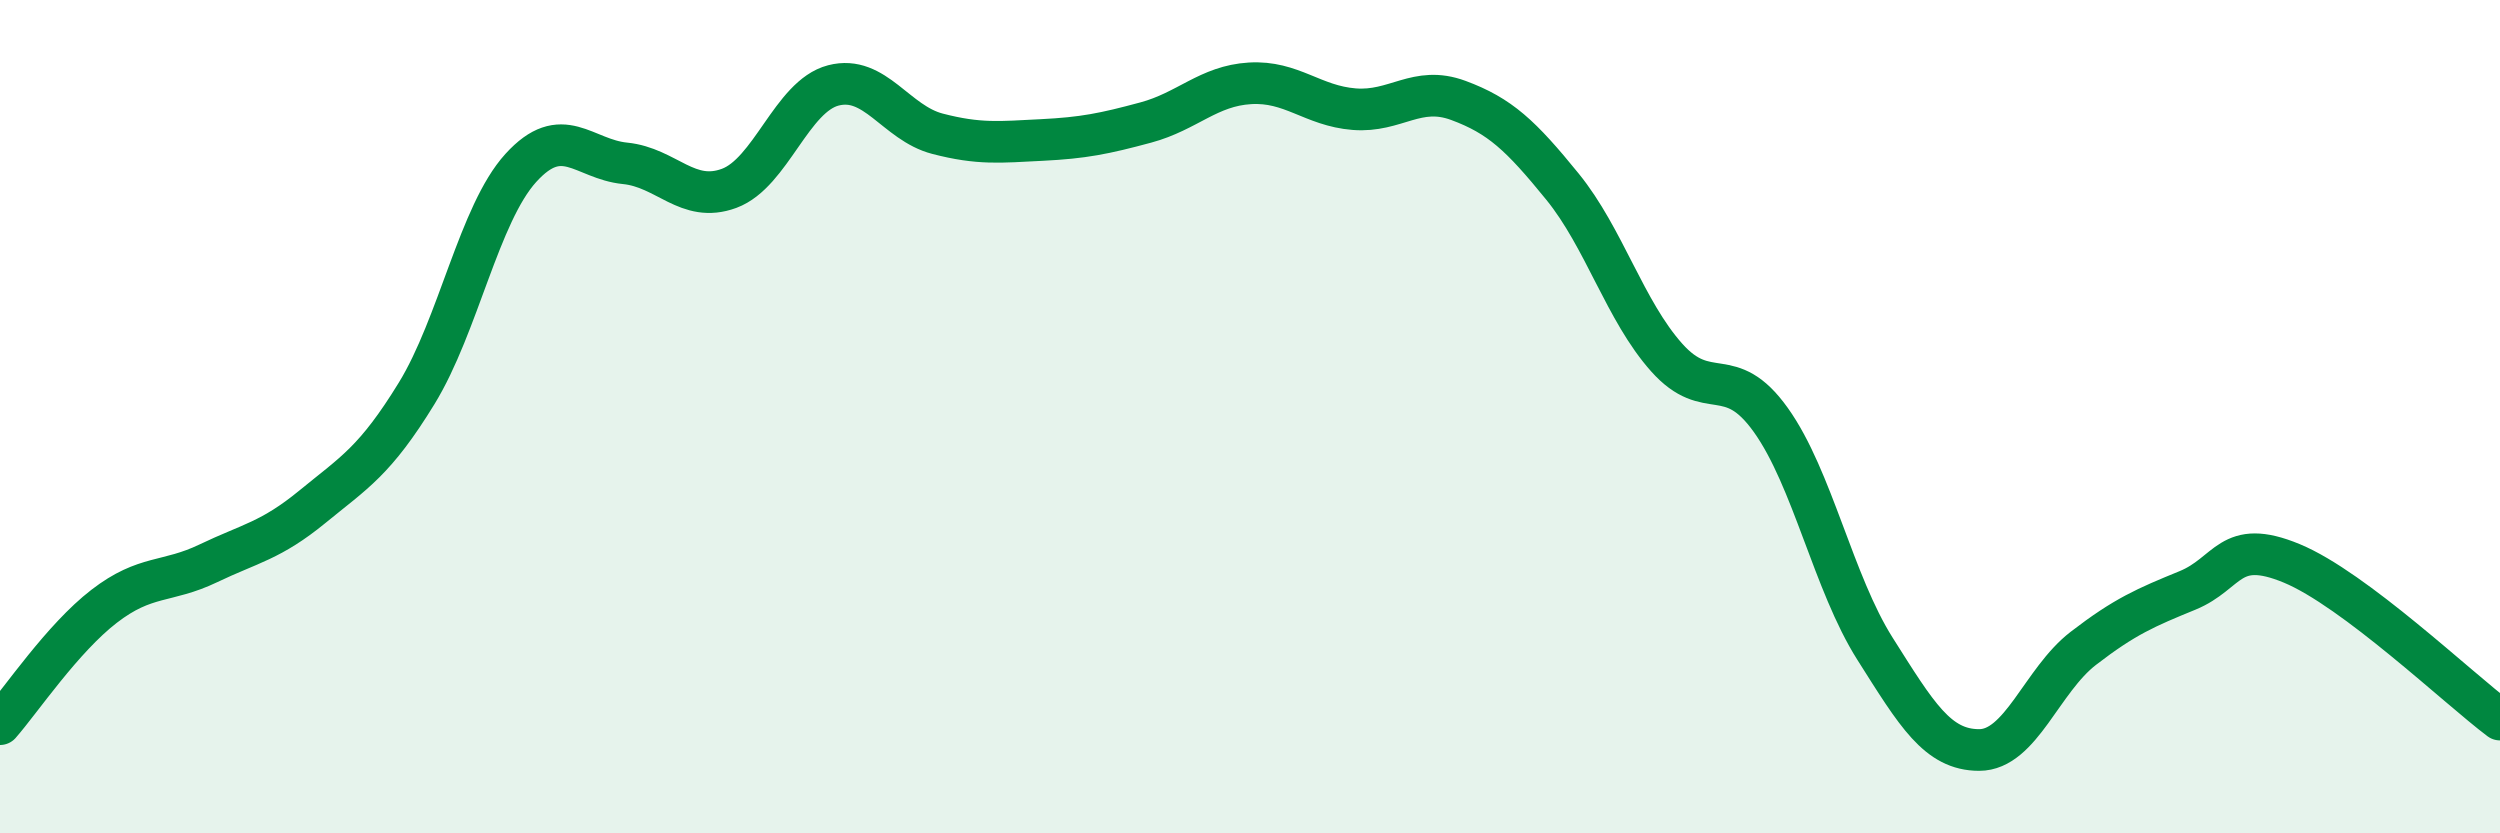
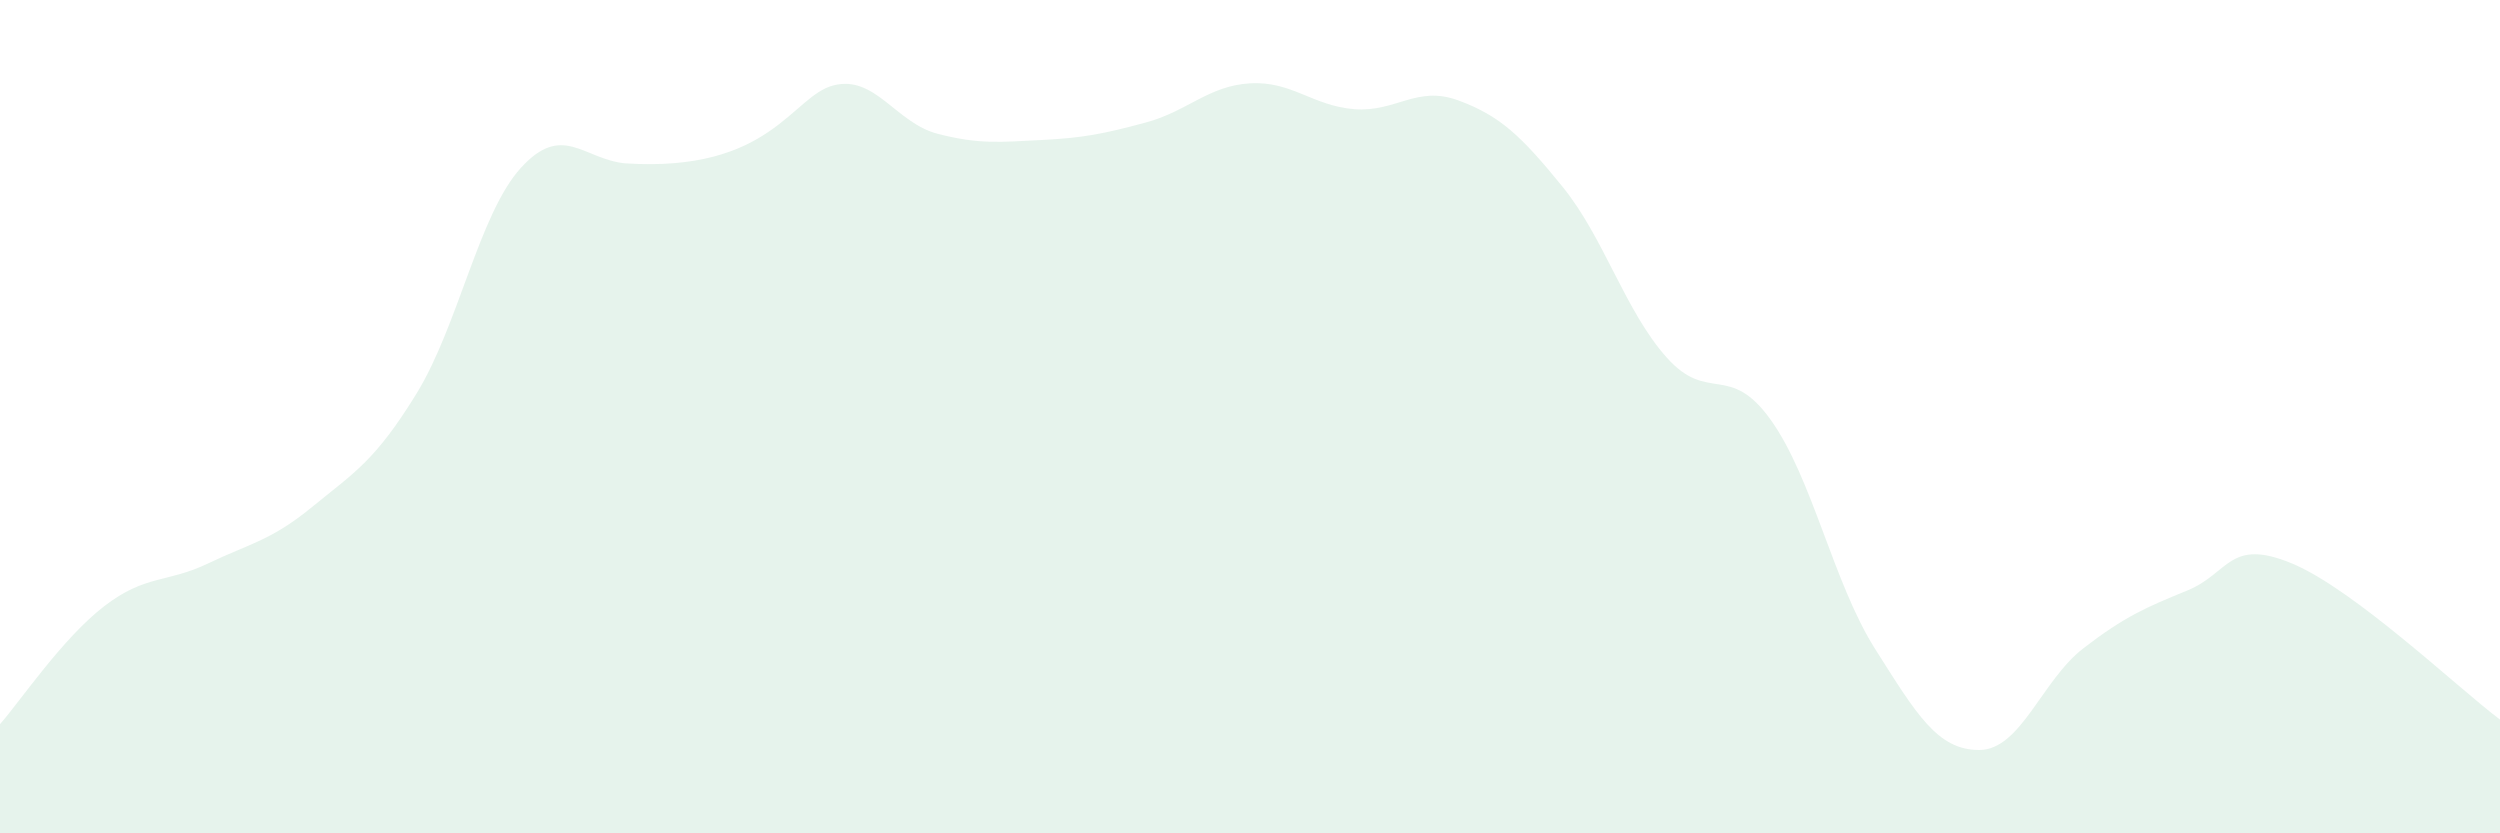
<svg xmlns="http://www.w3.org/2000/svg" width="60" height="20" viewBox="0 0 60 20">
-   <path d="M 0,17.38 C 0.5,16.81 1.5,15.32 2.5,14.55 C 3.5,13.78 4,14 5,13.52 C 6,13.04 6.5,12.98 7.5,12.16 C 8.5,11.34 9,11.07 10,9.44 C 11,7.81 11.5,5.13 12.5,4.03 C 13.5,2.93 14,3.82 15,3.92 C 16,4.02 16.5,4.89 17.5,4.52 C 18.5,4.15 19,2.31 20,2.05 C 21,1.79 21.5,2.95 22.5,3.21 C 23.5,3.47 24,3.41 25,3.36 C 26,3.31 26.5,3.21 27.5,2.94 C 28.5,2.67 29,2.06 30,2 C 31,1.94 31.5,2.54 32.5,2.62 C 33.5,2.7 34,2.04 35,2.41 C 36,2.78 36.5,3.25 37.5,4.48 C 38.5,5.71 39,7.46 40,8.58 C 41,9.7 41.5,8.68 42.5,10.08 C 43.5,11.48 44,13.99 45,15.57 C 46,17.15 46.5,18 47.5,18 C 48.5,18 49,16.33 50,15.56 C 51,14.79 51.5,14.58 52.5,14.17 C 53.5,13.76 53.5,12.9 55,13.52 C 56.5,14.14 59,16.52 60,17.27L60 20L0 20Z" fill="#008740" opacity="0.1" stroke-linecap="round" stroke-linejoin="round" />
-   <path d="M 0,17.38 C 0.5,16.81 1.5,15.32 2.5,14.55 C 3.5,13.78 4,14 5,13.52 C 6,13.04 6.5,12.98 7.5,12.16 C 8.5,11.34 9,11.07 10,9.44 C 11,7.81 11.5,5.13 12.5,4.03 C 13.5,2.93 14,3.82 15,3.92 C 16,4.02 16.5,4.89 17.5,4.52 C 18.5,4.15 19,2.31 20,2.05 C 21,1.79 21.5,2.95 22.5,3.21 C 23.5,3.47 24,3.41 25,3.36 C 26,3.31 26.5,3.21 27.5,2.94 C 28.5,2.67 29,2.06 30,2 C 31,1.94 31.5,2.54 32.5,2.62 C 33.5,2.7 34,2.04 35,2.41 C 36,2.78 36.5,3.25 37.5,4.48 C 38.5,5.71 39,7.46 40,8.58 C 41,9.7 41.5,8.68 42.5,10.08 C 43.5,11.48 44,13.99 45,15.57 C 46,17.15 46.5,18 47.5,18 C 48.5,18 49,16.33 50,15.56 C 51,14.79 51.5,14.58 52.5,14.17 C 53.5,13.76 53.5,12.9 55,13.52 C 56.5,14.14 59,16.52 60,17.27" stroke="#008740" stroke-width="1" fill="none" stroke-linecap="round" stroke-linejoin="round" />
+   <path d="M 0,17.38 C 0.5,16.81 1.5,15.32 2.5,14.55 C 3.5,13.78 4,14 5,13.52 C 6,13.04 6.5,12.98 7.5,12.16 C 8.5,11.34 9,11.07 10,9.44 C 11,7.81 11.5,5.13 12.5,4.03 C 13.5,2.93 14,3.82 15,3.92 C 18.5,4.15 19,2.31 20,2.05 C 21,1.79 21.5,2.95 22.5,3.21 C 23.5,3.47 24,3.41 25,3.36 C 26,3.31 26.5,3.21 27.5,2.94 C 28.5,2.67 29,2.06 30,2 C 31,1.94 31.5,2.54 32.5,2.62 C 33.5,2.7 34,2.04 35,2.41 C 36,2.78 36.5,3.25 37.5,4.48 C 38.5,5.71 39,7.46 40,8.58 C 41,9.7 41.5,8.68 42.5,10.08 C 43.5,11.48 44,13.99 45,15.57 C 46,17.15 46.5,18 47.5,18 C 48.5,18 49,16.33 50,15.56 C 51,14.79 51.5,14.58 52.5,14.17 C 53.5,13.76 53.5,12.9 55,13.52 C 56.5,14.14 59,16.52 60,17.27L60 20L0 20Z" fill="#008740" opacity="0.1" stroke-linecap="round" stroke-linejoin="round" />
</svg>